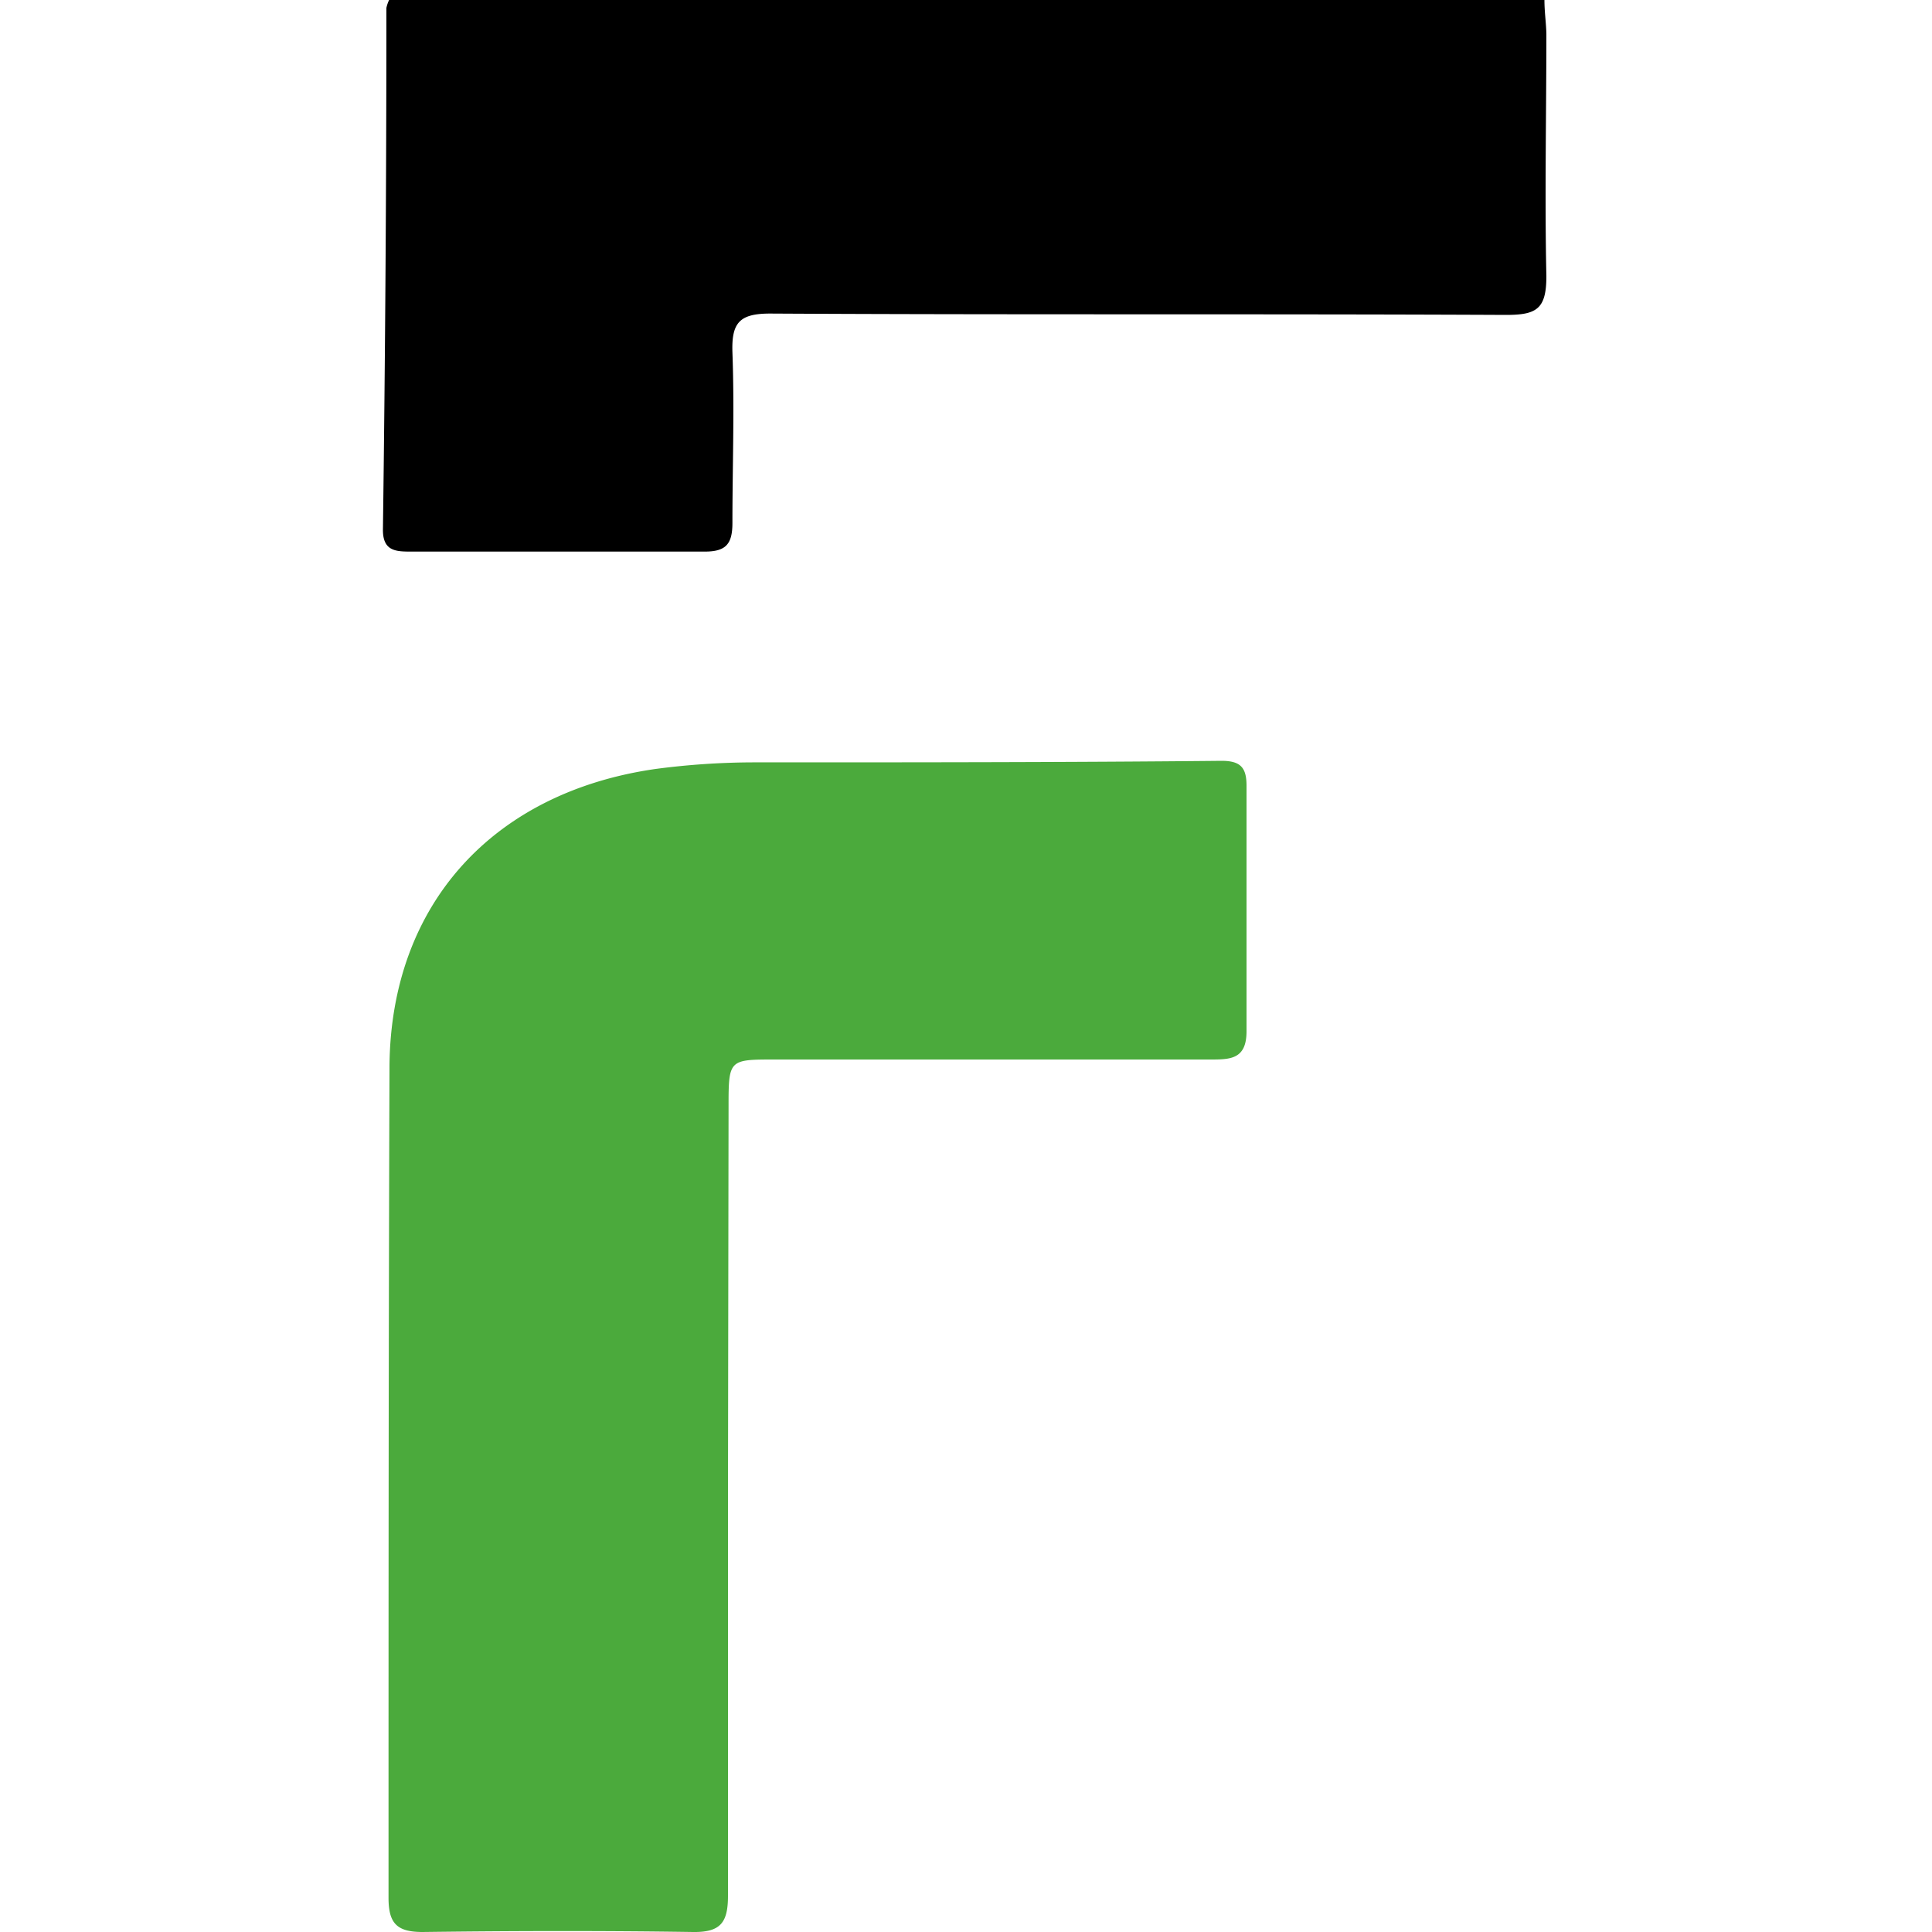
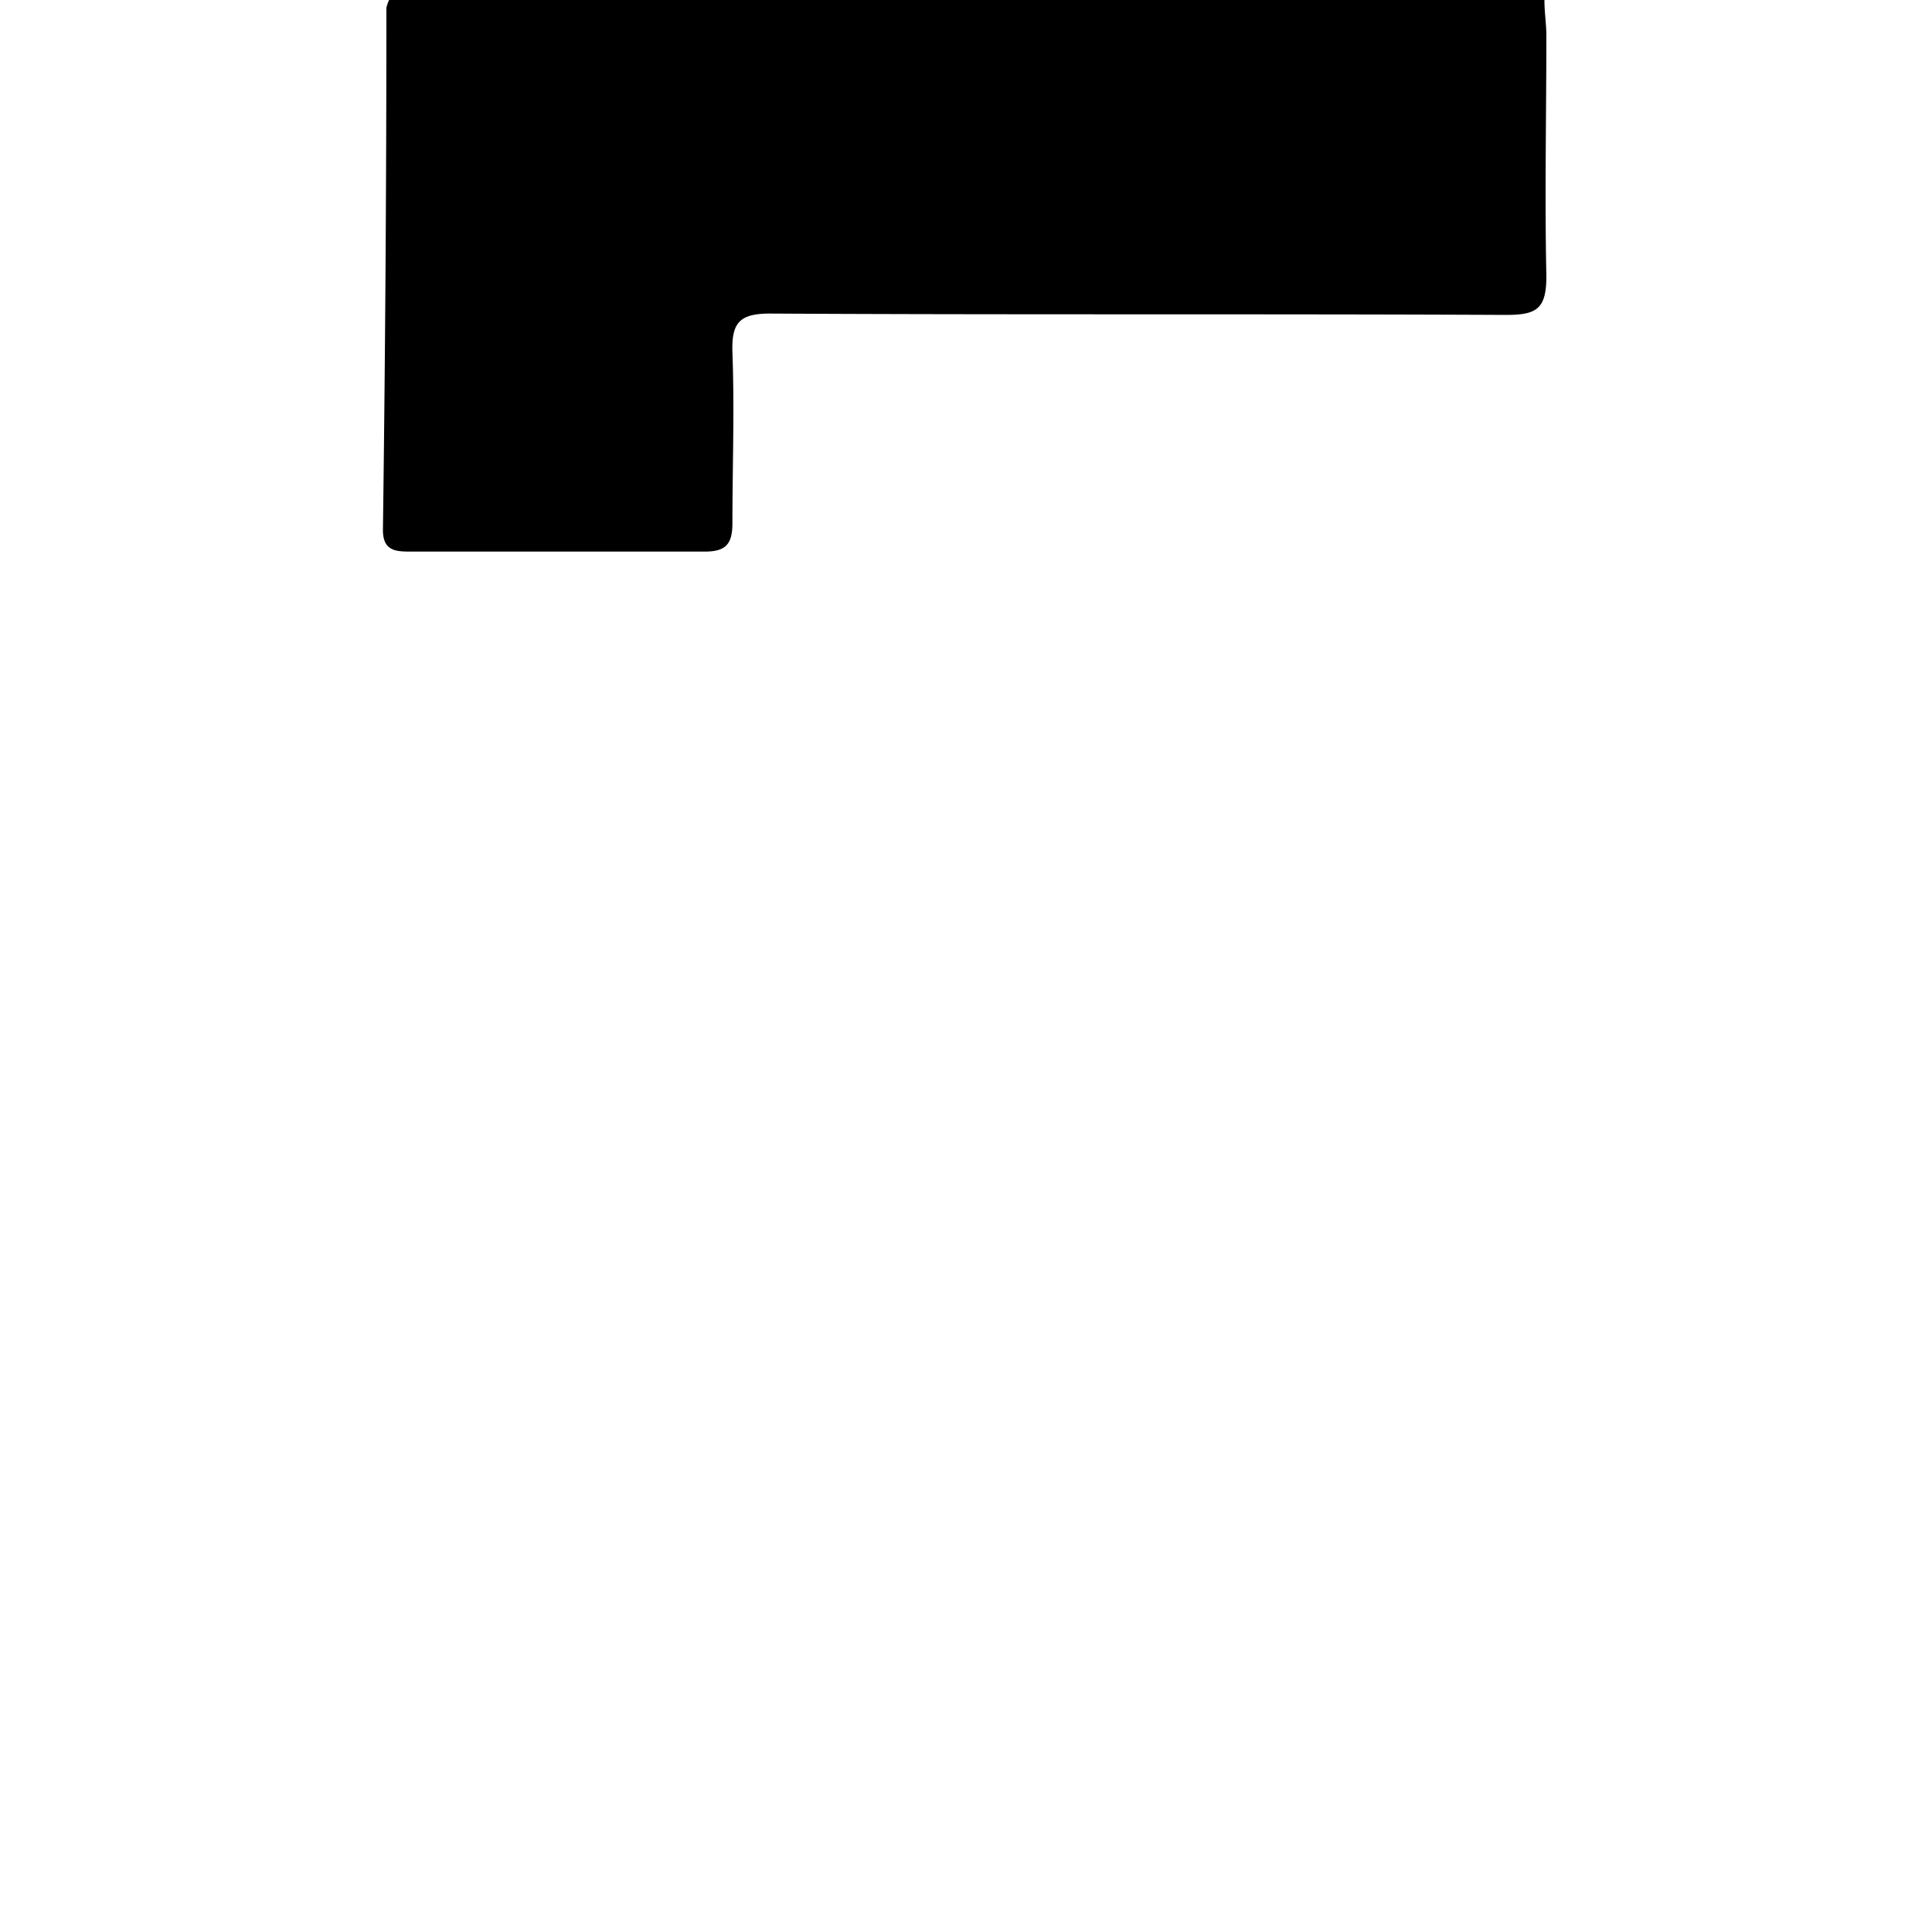
<svg xmlns="http://www.w3.org/2000/svg" id="Capa_1" data-name="Capa 1" viewBox="0 0 100 100">
  <defs>
    <style>.cls-1{fill:#4baa3c;}</style>
  </defs>
-   <path class="cls-1" d="M37.68,77.54c0,6.86,0,13.72,0,20.58,0,1.38-.37,1.9-1.81,1.88-4.66-.07-9.33-.06-14,0-1.33,0-1.76-.45-1.76-1.77,0-14.37,0-28.74.05-43.1C20.25,46.77,25.55,41,33.94,39.8a39.24,39.24,0,0,1,5-.34c8.1,0,16.19,0,24.29-.08,1,0,1.29.37,1.29,1.29,0,4.24,0,8.47,0,12.71,0,1.46-.85,1.46-1.89,1.46-7.51,0-15,0-22.52,0-2.38,0-2.4,0-2.4,2.44Z" />
  <path d="M20.14,0h59.8c0,.63.09,1.2.1,1.77,0,4.17-.09,8.35,0,12.53,0,1.7-.51,2-2.09,2-12.7-.06-25.39,0-38.09-.07-1.58,0-2,.47-1.95,2,.11,3,0,5.9,0,8.84,0,1.12-.36,1.49-1.48,1.48-5,0-10.08,0-15.11,0-.8,0-1.5,0-1.5-1.12Q20,13.92,20,.41A1.78,1.78,0,0,1,20.14,0Z" />
</svg>